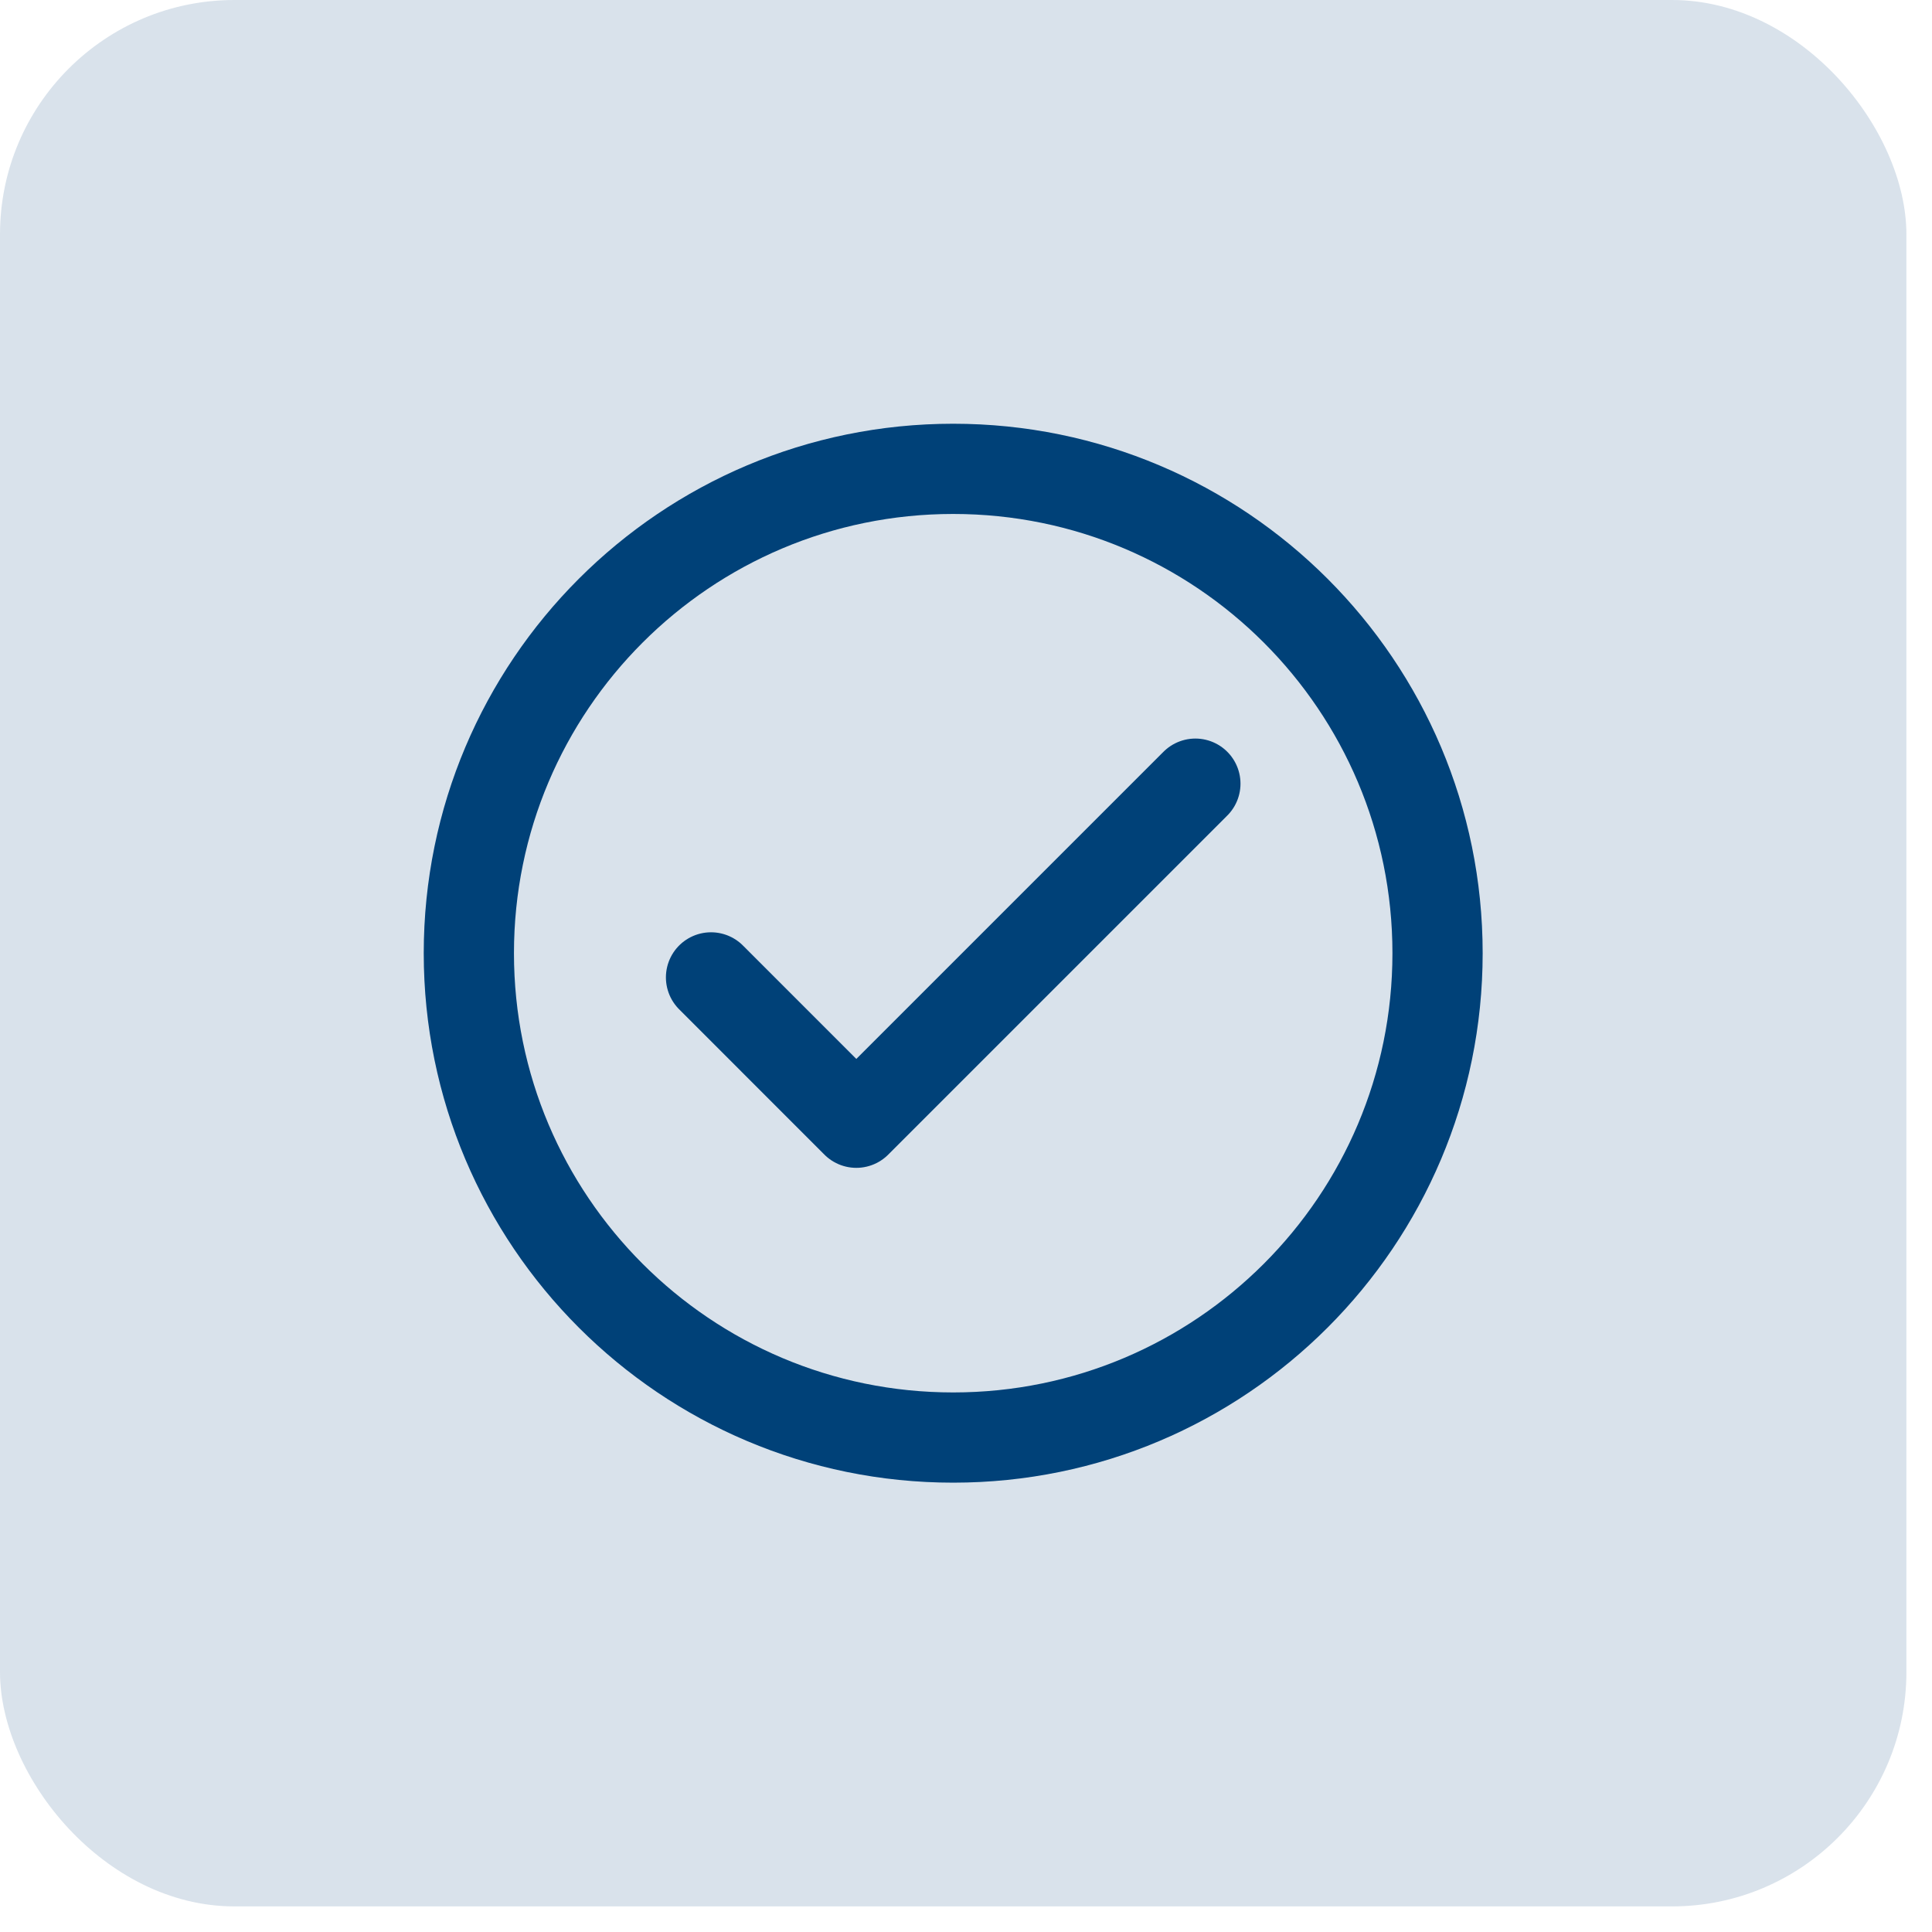
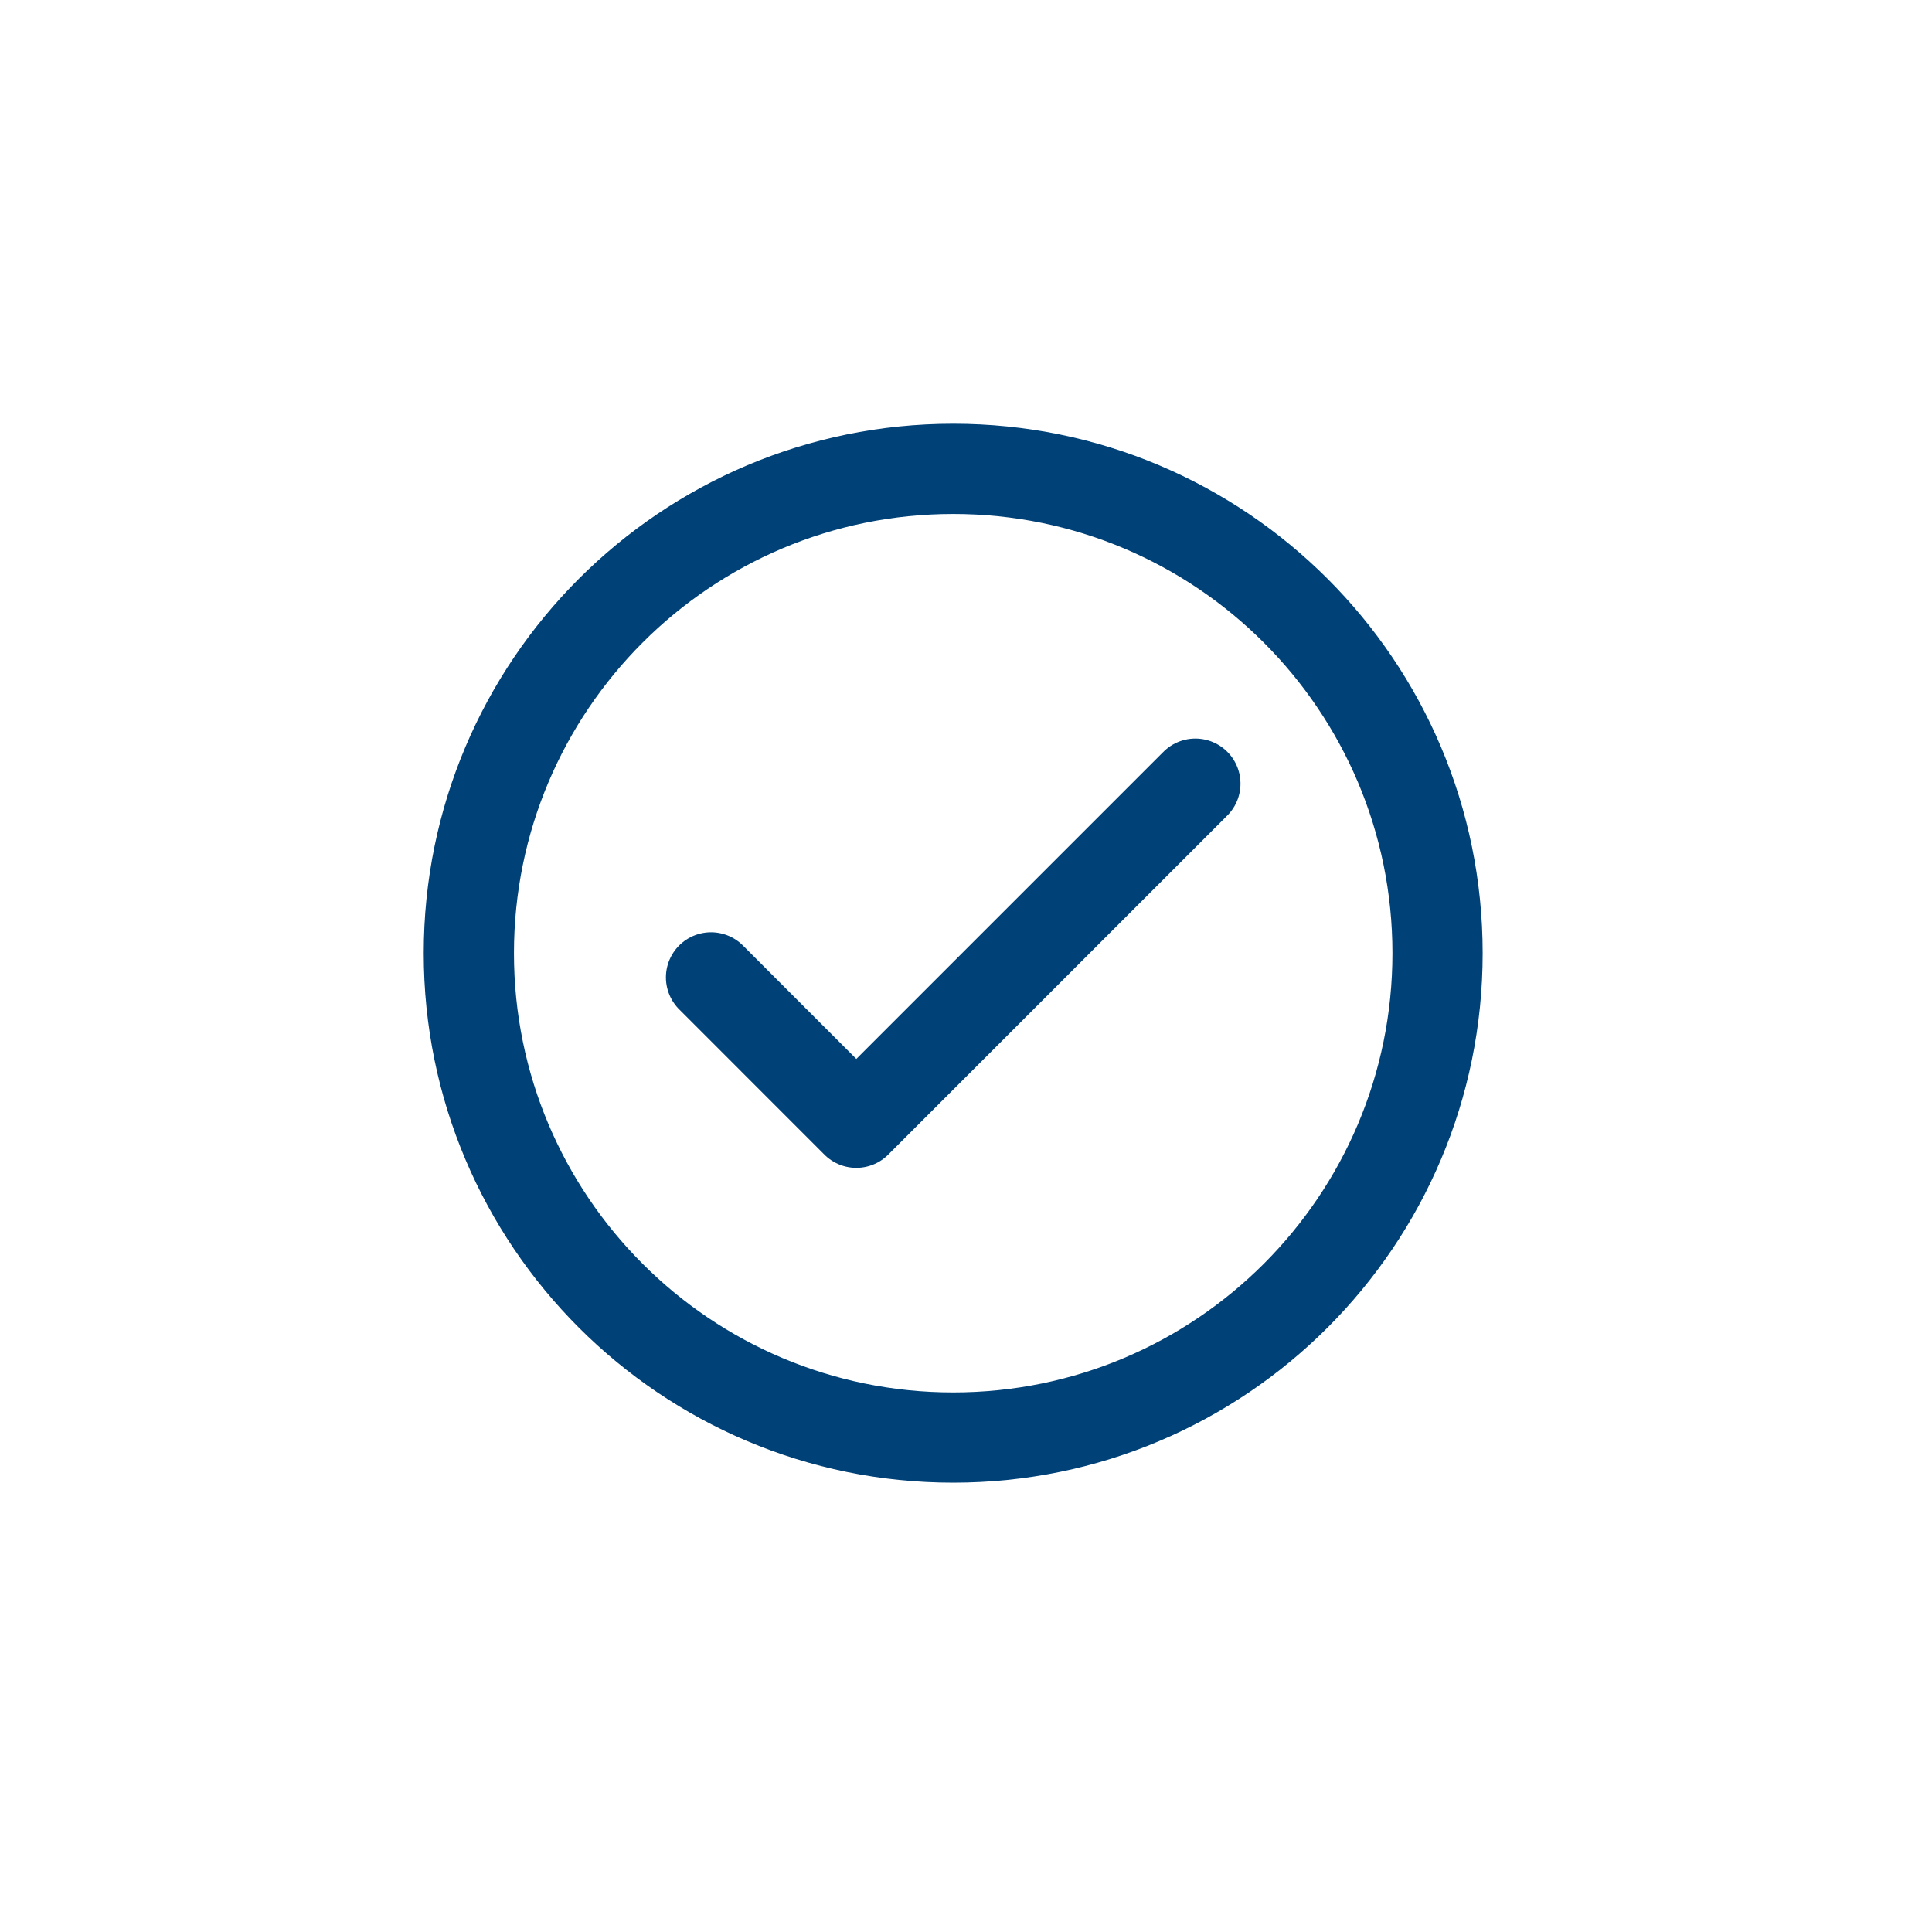
<svg xmlns="http://www.w3.org/2000/svg" width="40" height="40" viewBox="0 0 40 40" fill="none">
-   <rect width="39.47" height="39.47" rx="4.853" fill="#004178" fill-opacity="0.15" />
  <path d="M14.721 20.236L17.729 23.245L24.749 16.225" stroke="#004178" stroke-width="1.868" stroke-linecap="round" stroke-linejoin="round" />
  <path d="M19.735 29.763C25.274 29.763 29.763 25.273 29.763 19.735C29.763 14.196 25.274 9.707 19.735 9.707C14.196 9.707 9.707 14.196 9.707 19.735C9.707 25.273 14.196 29.763 19.735 29.763Z" stroke="#004178" stroke-width="1.868" stroke-linecap="round" stroke-linejoin="round" />
</svg>